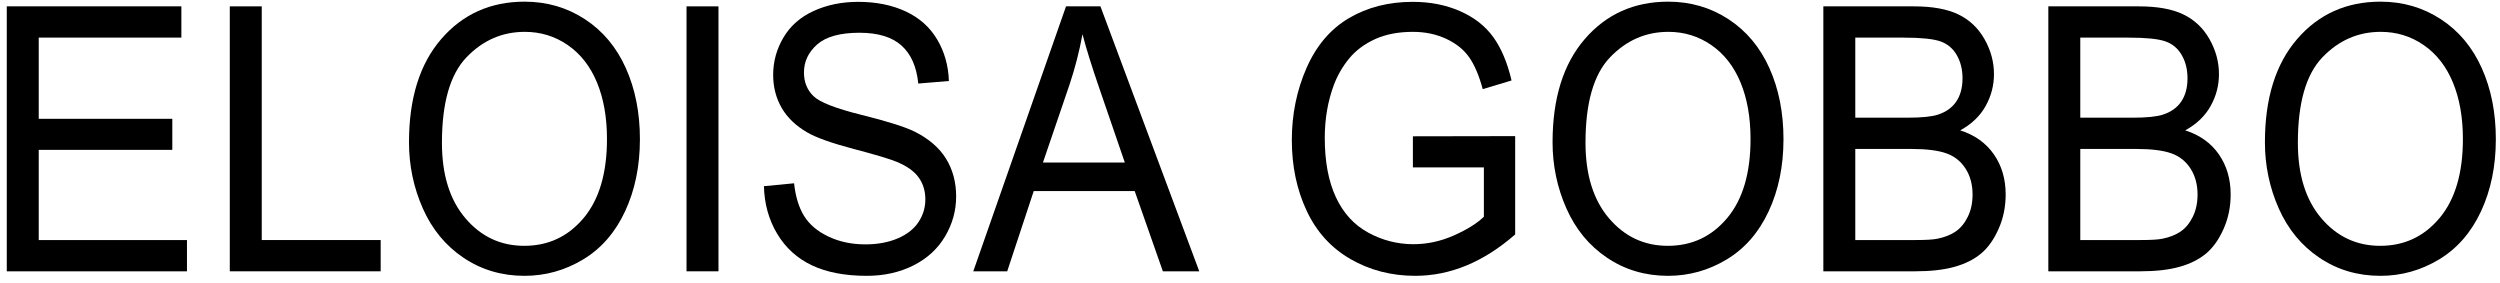
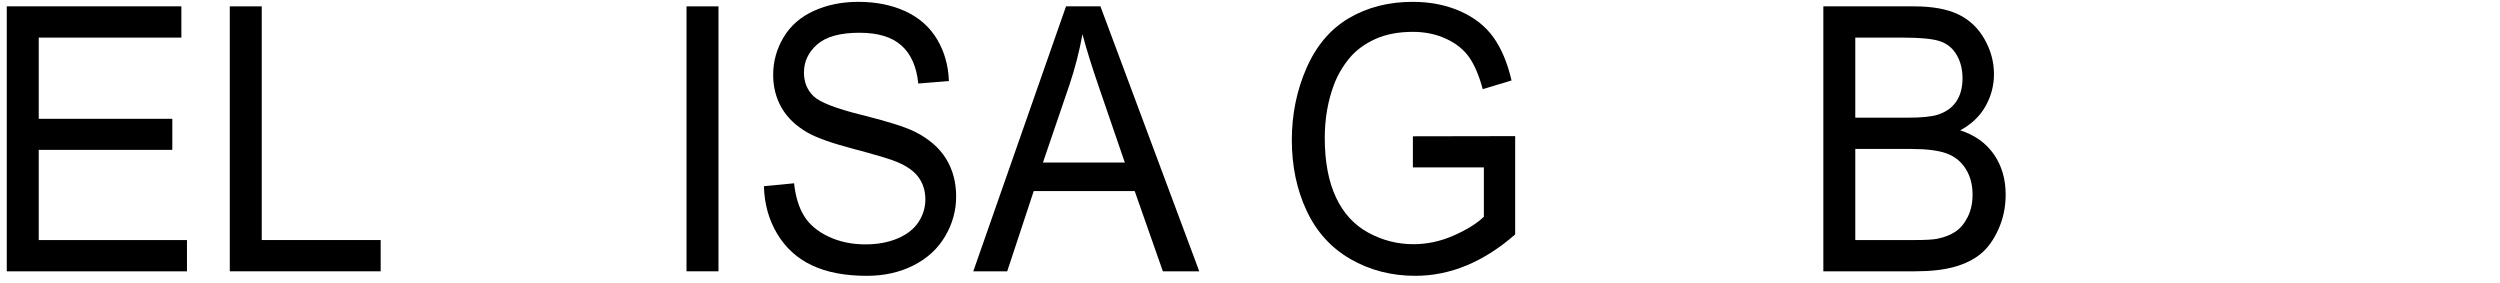
<svg xmlns="http://www.w3.org/2000/svg" width="100%" height="100%" viewBox="0 0 477 54" version="1.1" xml:space="preserve" style="fill-rule:evenodd;clip-rule:evenodd;stroke-linejoin:round;stroke-miterlimit:1.414;">
  <path d="M1.293,51.765l0,-50.551l33.312,0l0,5.965l-27.215,0l0,15.483l25.487,0l0,5.931l-25.487,0l0,17.206l28.284,0l0,5.966l-34.381,0Z" style="fill-rule:nonzero;" />
  <path d="M43.844,51.765l0,-50.551l6.097,0l0,44.585l22.69,0l0,5.966l-28.787,0Z" style="fill-rule:nonzero;" />
-   <path d="M78.036,27.144c0,-8.39 2.053,-14.959 6.16,-19.706c4.106,-4.747 9.407,-7.121 15.901,-7.121c4.253,0 8.087,1.115 11.502,3.345c3.415,2.23 6.019,5.339 7.81,9.328c1.791,3.988 2.687,8.511 2.687,13.568c0,5.127 -0.943,9.713 -2.829,13.759c-1.885,4.046 -4.556,7.109 -8.013,9.189c-3.457,2.081 -7.186,3.121 -11.188,3.121c-4.337,0 -8.213,-1.15 -11.628,-3.448c-3.415,-2.299 -6.002,-5.437 -7.762,-9.414c-1.76,-3.977 -2.64,-8.184 -2.64,-12.621Zm6.285,0.104c0,6.092 1.493,10.89 4.479,14.396c2.985,3.506 6.73,5.259 11.235,5.259c4.588,0 8.364,-1.77 11.329,-5.311c2.964,-3.54 4.447,-8.563 4.447,-15.068c0,-4.115 -0.634,-7.707 -1.902,-10.776c-1.267,-3.069 -3.121,-5.448 -5.562,-7.138c-2.441,-1.689 -5.18,-2.534 -8.218,-2.534c-4.316,0 -8.03,1.626 -11.141,4.879c-3.111,3.253 -4.667,8.684 -4.667,16.293Z" style="fill-rule:nonzero;" />
  <rect x="130.989" y="1.214" width="6.097" height="50.551" style="fill-rule:nonzero;" />
  <path d="M145.76,35.524l5.751,-0.552c0.272,2.529 0.906,4.603 1.901,6.224c0.995,1.621 2.54,2.931 4.635,3.931c2.096,1 4.453,1.5 7.071,1.5c2.326,0 4.379,-0.379 6.16,-1.138c1.781,-0.759 3.106,-1.799 3.975,-3.121c0.87,-1.322 1.305,-2.764 1.305,-4.327c0,-1.586 -0.419,-2.971 -1.258,-4.155c-0.838,-1.184 -2.22,-2.178 -4.148,-2.983c-1.236,-0.529 -3.97,-1.351 -8.202,-2.465c-4.232,-1.115 -7.197,-2.167 -8.894,-3.156c-2.2,-1.264 -3.839,-2.833 -4.918,-4.706c-1.079,-1.874 -1.618,-3.972 -1.618,-6.293c0,-2.552 0.66,-4.937 1.98,-7.155c1.319,-2.219 3.247,-3.903 5.782,-5.052c2.535,-1.149 5.353,-1.724 8.454,-1.724c3.415,0 6.426,0.603 9.035,1.81c2.608,1.207 4.614,2.983 6.018,5.328c1.404,2.344 2.158,5 2.262,7.965l-5.845,0.483c-0.314,-3.196 -1.377,-5.609 -3.19,-7.242c-1.812,-1.632 -4.488,-2.448 -8.029,-2.448c-3.687,0 -6.374,0.742 -8.061,2.224c-1.686,1.483 -2.53,3.27 -2.53,5.362c0,1.816 0.597,3.311 1.792,4.483c1.173,1.172 4.237,2.374 9.192,3.603c4.955,1.23 8.354,2.305 10.198,3.224c2.681,1.357 4.661,3.075 5.939,5.156c1.278,2.08 1.917,4.476 1.917,7.189c0,2.69 -0.702,5.224 -2.105,7.603c-1.404,2.38 -3.421,4.23 -6.05,5.552c-2.629,1.322 -5.589,1.983 -8.878,1.983c-4.169,0 -7.663,-0.667 -10.48,-2c-2.818,-1.334 -5.029,-3.339 -6.631,-6.017c-1.603,-2.678 -2.446,-5.707 -2.53,-9.086Z" style="fill-rule:nonzero;" />
  <path d="M185.703,51.765l17.693,-50.551l6.568,0l18.855,50.551l-6.945,0l-5.374,-15.31l-19.264,0l-5.06,15.31l-6.473,0Zm13.293,-20.759l15.619,0l-4.808,-13.999c-1.467,-4.253 -2.556,-7.747 -3.269,-10.483c-0.586,3.241 -1.414,6.46 -2.482,9.655l-5.06,14.827Z" style="fill-rule:nonzero;" />
  <path d="M269.579,31.937l0,-5.93l19.516,-0.035l0,18.758c-2.996,2.621 -6.086,4.592 -9.271,5.914c-3.184,1.322 -6.453,1.983 -9.805,1.983c-4.525,0 -8.637,-1.063 -12.335,-3.19c-3.697,-2.126 -6.489,-5.201 -8.375,-9.224c-1.885,-4.023 -2.828,-8.517 -2.828,-13.482c0,-4.92 0.938,-9.512 2.813,-13.776c1.875,-4.264 4.572,-7.431 8.092,-9.5c3.52,-2.069 7.574,-3.103 12.162,-3.103c3.331,0 6.343,0.592 9.035,1.776c2.692,1.184 4.803,2.833 6.332,4.948c1.53,2.115 2.693,4.873 3.489,8.276l-5.5,1.655c-0.691,-2.575 -1.55,-4.598 -2.577,-6.069c-1.026,-1.471 -2.493,-2.65 -4.4,-3.535c-1.906,-0.885 -4.022,-1.327 -6.348,-1.327c-2.786,0 -5.195,0.465 -7.228,1.396c-2.032,0.931 -3.671,2.155 -4.918,3.673c-1.247,1.517 -2.215,3.184 -2.907,5c-1.173,3.126 -1.76,6.517 -1.76,10.172c0,4.506 0.707,8.276 2.122,11.31c1.414,3.034 3.472,5.287 6.175,6.758c2.702,1.472 5.573,2.207 8.611,2.207c2.639,0 5.216,-0.557 7.73,-1.672c2.515,-1.115 4.421,-2.305 5.72,-3.569l0,-9.414l-13.545,0Z" style="fill-rule:nonzero;" />
-   <path d="M296.229,27.144c0,-8.39 2.053,-14.959 6.159,-19.706c4.107,-4.747 9.407,-7.121 15.902,-7.121c4.253,0 8.087,1.115 11.502,3.345c3.415,2.23 6.018,5.339 7.81,9.328c1.791,3.988 2.686,8.511 2.686,13.568c0,5.127 -0.942,9.713 -2.828,13.759c-1.885,4.046 -4.557,7.109 -8.014,9.189c-3.457,2.081 -7.186,3.121 -11.187,3.121c-4.337,0 -8.213,-1.15 -11.628,-3.448c-3.415,-2.299 -6.003,-5.437 -7.762,-9.414c-1.76,-3.977 -2.64,-8.184 -2.64,-12.621Zm6.285,0.104c0,6.092 1.493,10.89 4.478,14.396c2.986,3.506 6.731,5.259 11.235,5.259c4.588,0 8.365,-1.77 11.329,-5.311c2.965,-3.54 4.447,-8.563 4.447,-15.068c0,-4.115 -0.634,-7.707 -1.901,-10.776c-1.268,-3.069 -3.122,-5.448 -5.563,-7.138c-2.44,-1.689 -5.18,-2.534 -8.218,-2.534c-4.315,0 -8.029,1.626 -11.14,4.879c-3.111,3.253 -4.667,8.684 -4.667,16.293Z" style="fill-rule:nonzero;" />
  <path d="M347.894,51.765l0,-50.551l17.284,0c3.52,0 6.343,0.511 8.469,1.534c2.127,1.023 3.793,2.598 4.997,4.724c1.205,2.127 1.807,4.351 1.807,6.673c0,2.161 -0.534,4.195 -1.603,6.103c-1.068,1.908 -2.681,3.448 -4.839,4.621c2.786,0.896 4.929,2.425 6.427,4.586c1.498,2.161 2.246,4.712 2.246,7.655c0,2.368 -0.455,4.569 -1.367,6.603c-0.911,2.035 -2.037,3.603 -3.378,4.707c-1.341,1.103 -3.022,1.937 -5.044,2.5c-2.022,0.563 -4.499,0.845 -7.432,0.845l-17.567,0Zm6.096,-29.31l9.962,0c2.703,0 4.641,-0.196 5.814,-0.586c1.551,-0.506 2.719,-1.345 3.504,-2.518c0.786,-1.172 1.179,-2.643 1.179,-4.413c0,-1.678 -0.367,-3.155 -1.1,-4.431c-0.733,-1.276 -1.781,-2.15 -3.143,-2.621c-1.362,-0.471 -3.698,-0.707 -7.008,-0.707l-9.208,0l0,15.276Zm0,23.344l11.471,0c1.969,0 3.352,-0.08 4.148,-0.241c1.404,-0.276 2.577,-0.736 3.52,-1.379c0.943,-0.644 1.718,-1.581 2.325,-2.811c0.608,-1.23 0.912,-2.649 0.912,-4.258c0,-1.885 -0.44,-3.523 -1.32,-4.914c-0.88,-1.391 -2.1,-2.368 -3.661,-2.931c-1.561,-0.563 -3.808,-0.845 -6.741,-0.845l-10.654,0l0,17.379Z" style="fill-rule:nonzero;" />
-   <path d="M390.822,51.765l0,-50.551l17.284,0c3.52,0 6.343,0.511 8.47,1.534c2.126,1.023 3.792,2.598 4.997,4.724c1.204,2.127 1.807,4.351 1.807,6.673c0,2.161 -0.535,4.195 -1.603,6.103c-1.069,1.908 -2.682,3.448 -4.84,4.621c2.787,0.896 4.929,2.425 6.427,4.586c1.498,2.161 2.247,4.712 2.247,7.655c0,2.368 -0.456,4.569 -1.367,6.603c-0.912,2.035 -2.038,3.603 -3.379,4.707c-1.34,1.103 -3.022,1.937 -5.043,2.5c-2.022,0.563 -4.5,0.845 -7.433,0.845l-17.567,0Zm6.097,-29.31l9.962,0c2.702,0 4.64,-0.196 5.814,-0.586c1.55,-0.506 2.718,-1.345 3.504,-2.518c0.785,-1.172 1.178,-2.643 1.178,-4.413c0,-1.678 -0.367,-3.155 -1.1,-4.431c-0.733,-1.276 -1.781,-2.15 -3.142,-2.621c-1.362,-0.471 -3.698,-0.707 -7.008,-0.707l-9.208,0l0,15.276Zm0,23.344l11.47,0c1.97,0 3.352,-0.08 4.148,-0.241c1.404,-0.276 2.577,-0.736 3.52,-1.379c0.943,-0.644 1.718,-1.581 2.326,-2.811c0.607,-1.23 0.911,-2.649 0.911,-4.258c0,-1.885 -0.44,-3.523 -1.32,-4.914c-0.88,-1.391 -2.1,-2.368 -3.661,-2.931c-1.561,-0.563 -3.808,-0.845 -6.741,-0.845l-10.653,0l0,17.379Z" style="fill-rule:nonzero;" />
-   <path d="M432.147,27.144c0,-8.39 2.054,-14.959 6.16,-19.706c4.106,-4.747 9.407,-7.121 15.902,-7.121c4.253,0 8.087,1.115 11.502,3.345c3.415,2.23 6.018,5.339 7.809,9.328c1.791,3.988 2.687,8.511 2.687,13.568c0,5.127 -0.943,9.713 -2.828,13.759c-1.886,4.046 -4.557,7.109 -8.014,9.189c-3.457,2.081 -7.186,3.121 -11.188,3.121c-4.337,0 -8.212,-1.15 -11.627,-3.448c-3.415,-2.299 -6.003,-5.437 -7.763,-9.414c-1.76,-3.977 -2.64,-8.184 -2.64,-12.621Zm6.286,0.104c0,6.092 1.492,10.89 4.478,14.396c2.985,3.506 6.73,5.259 11.235,5.259c4.588,0 8.364,-1.77 11.329,-5.311c2.965,-3.54 4.447,-8.563 4.447,-15.068c0,-4.115 -0.634,-7.707 -1.901,-10.776c-1.268,-3.069 -3.122,-5.448 -5.563,-7.138c-2.441,-1.689 -5.18,-2.534 -8.218,-2.534c-4.316,0 -8.029,1.626 -11.14,4.879c-3.112,3.253 -4.667,8.684 -4.667,16.293Z" style="fill-rule:nonzero;" />
</svg>